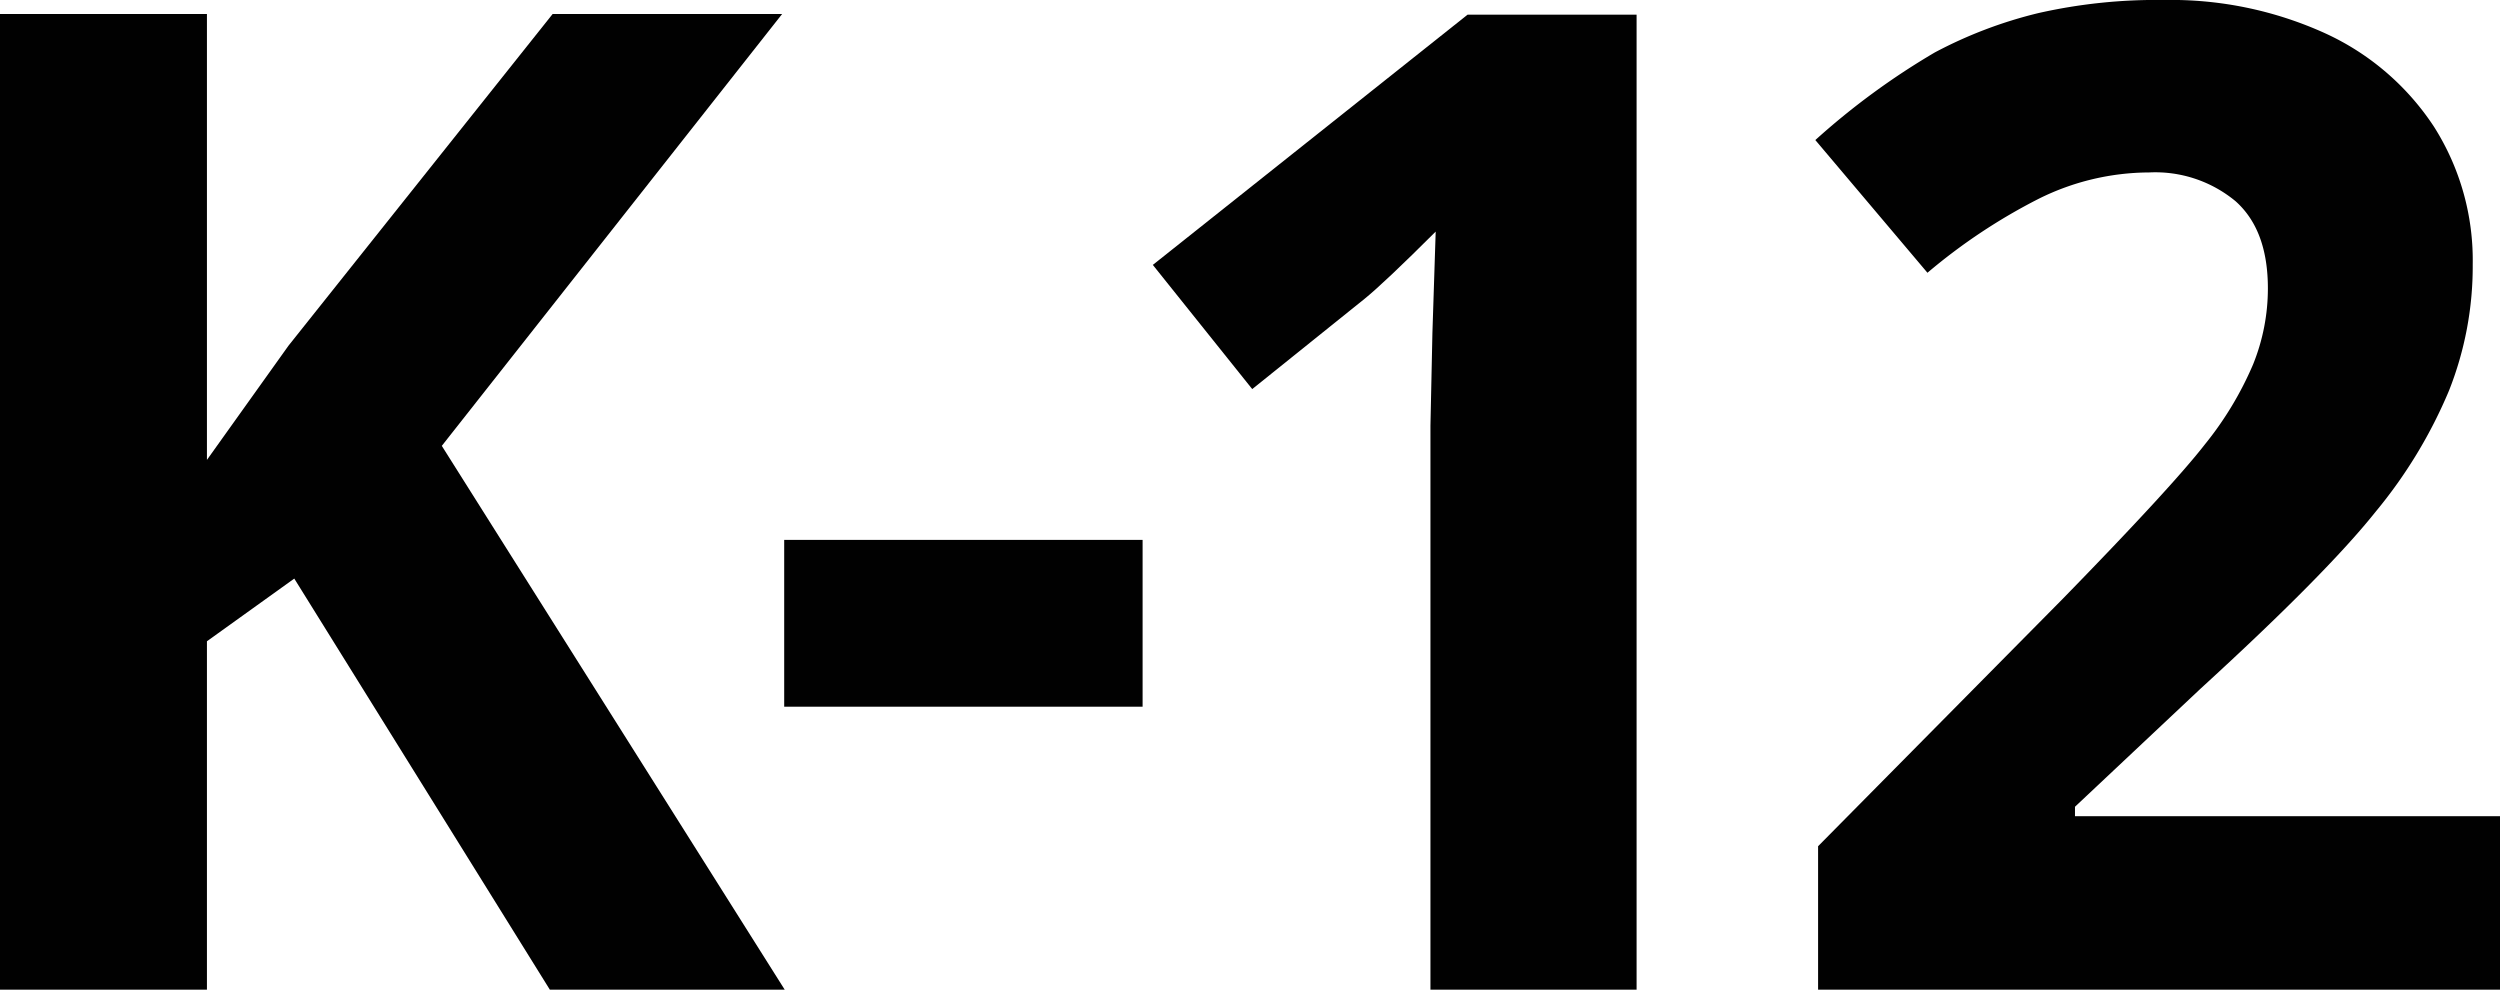
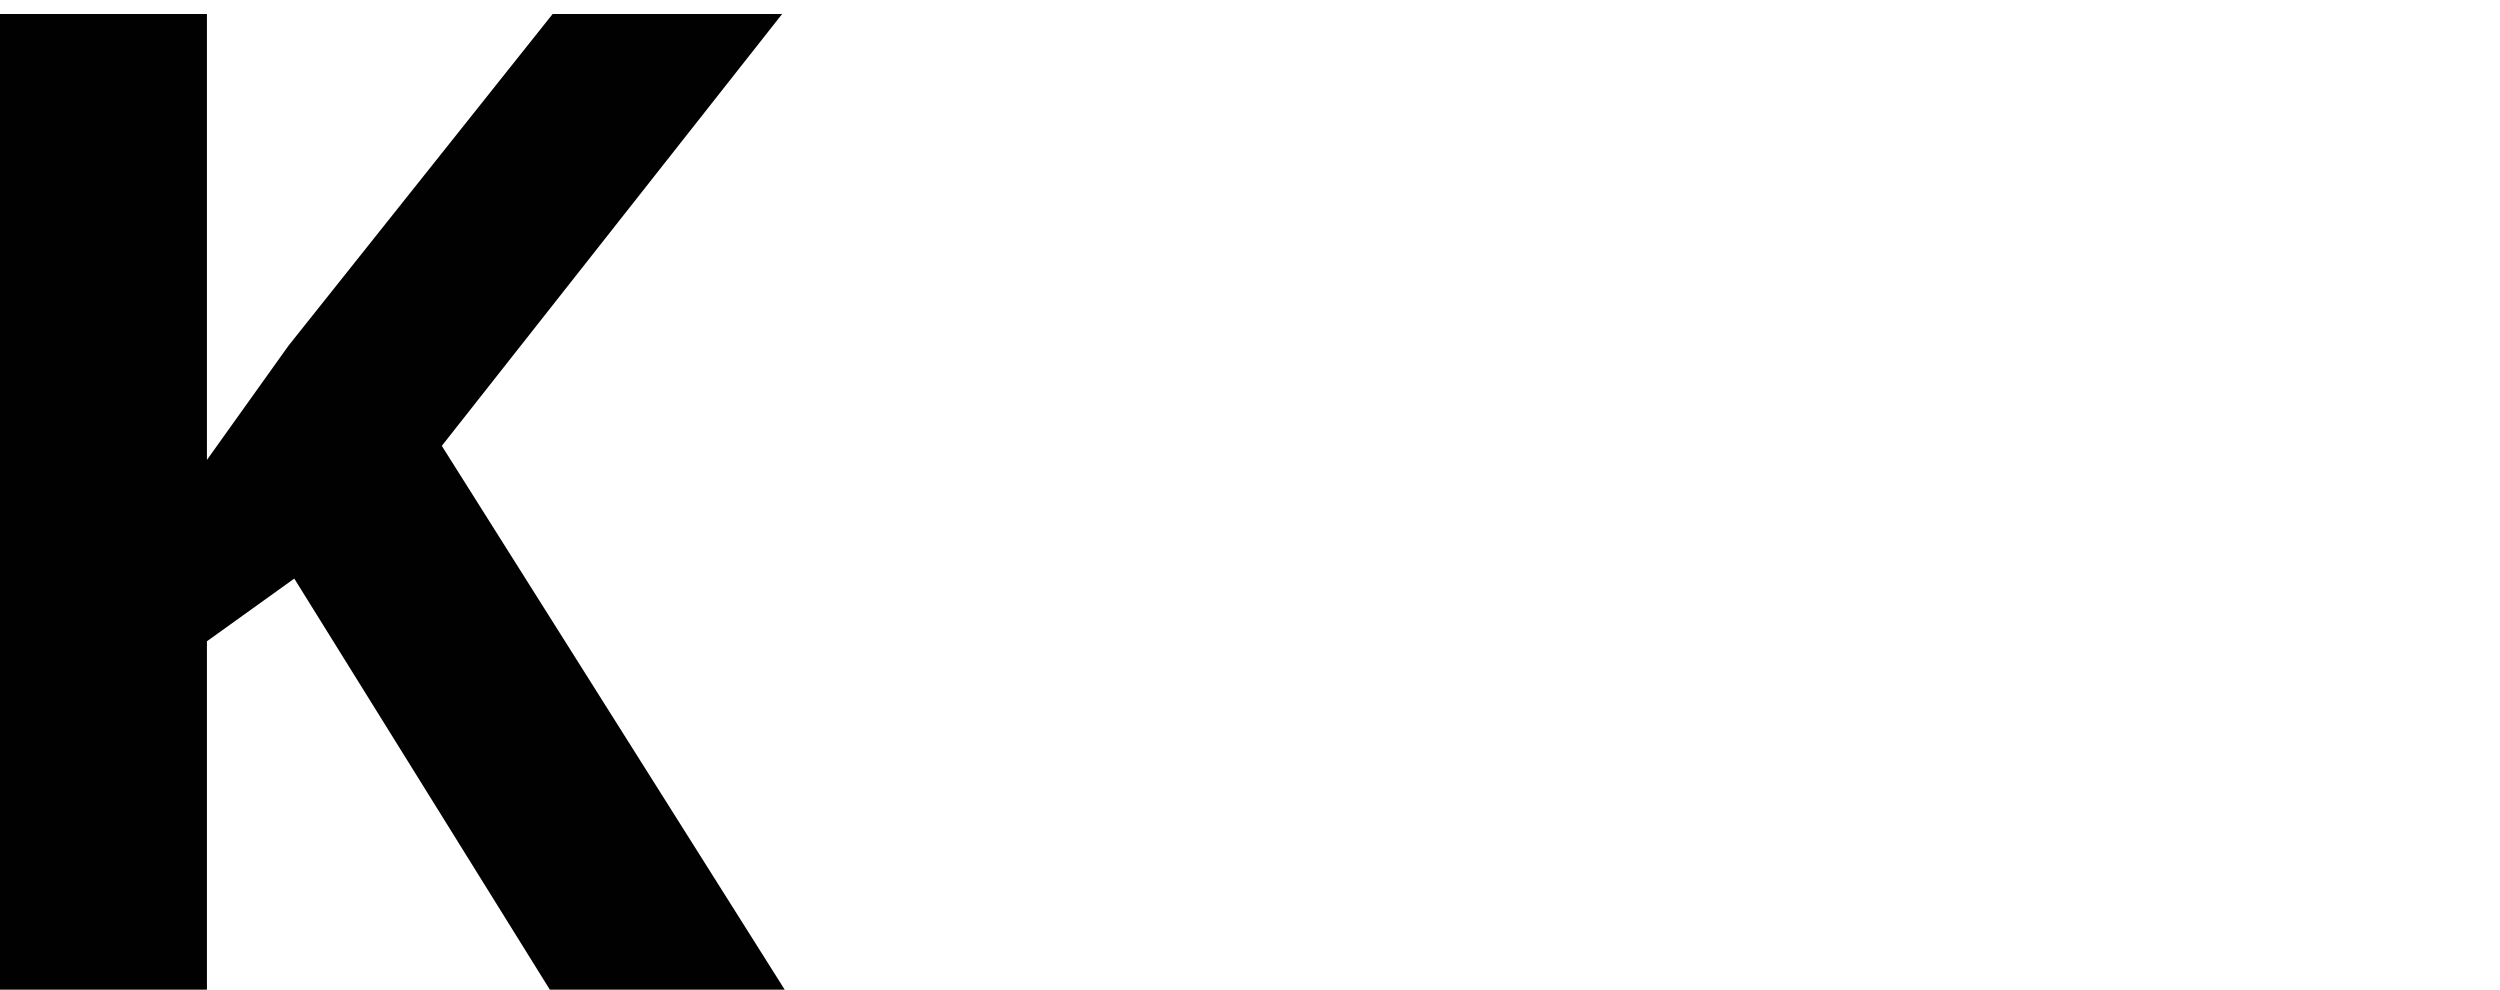
<svg xmlns="http://www.w3.org/2000/svg" viewBox="0 0 190.64 75.47">
  <defs>
    <style>.cls-1{fill:#010101;}</style>
  </defs>
  <title>Asset 1grade-k-12</title>
  <g id="Layer_2" data-name="Layer 2">
    <g id="Layer_1-2" data-name="Layer 1">
      <path class="cls-1" d="M59.84,75.47H41.93L22.44,44.12,15.78,48.9V75.47H0V1.07H15.78v34L22,26.36,42.14,1.07h17.5L33.69,34Z" />
-       <path class="cls-1" d="M59.8,53.89V41.17H87.13V53.89Z" />
-       <path class="cls-1" d="M124.8,75.47H109.08v-43l.15-7.08.25-7.73q-3.92,3.91-5.44,5.14l-8.55,6.87-7.58-9.47,24-19.08H124.8Z" />
-       <path class="cls-1" d="M190.64,75.47h-52V64.53l18.67-18.88q8.3-8.51,10.84-11.78a25.69,25.69,0,0,0,3.66-6.08A15.45,15.45,0,0,0,172.94,22c0-3-.83-5.2-2.47-6.66a9.59,9.59,0,0,0-6.59-2.19,19,19,0,0,0-8.4,2,43.86,43.86,0,0,0-8.5,5.65l-8.55-10.12A55.57,55.57,0,0,1,147.54,4a33.64,33.64,0,0,1,7.89-3A40.73,40.73,0,0,1,165,0a28.41,28.41,0,0,1,12.31,2.54,19.75,19.75,0,0,1,8.3,7.13,19,19,0,0,1,2.95,10.48,25.71,25.71,0,0,1-1.81,9.64,36.63,36.63,0,0,1-5.6,9.24q-3.78,4.74-13.35,13.49l-9.57,9v.72h32.41Z" />
    </g>
  </g>
</svg>